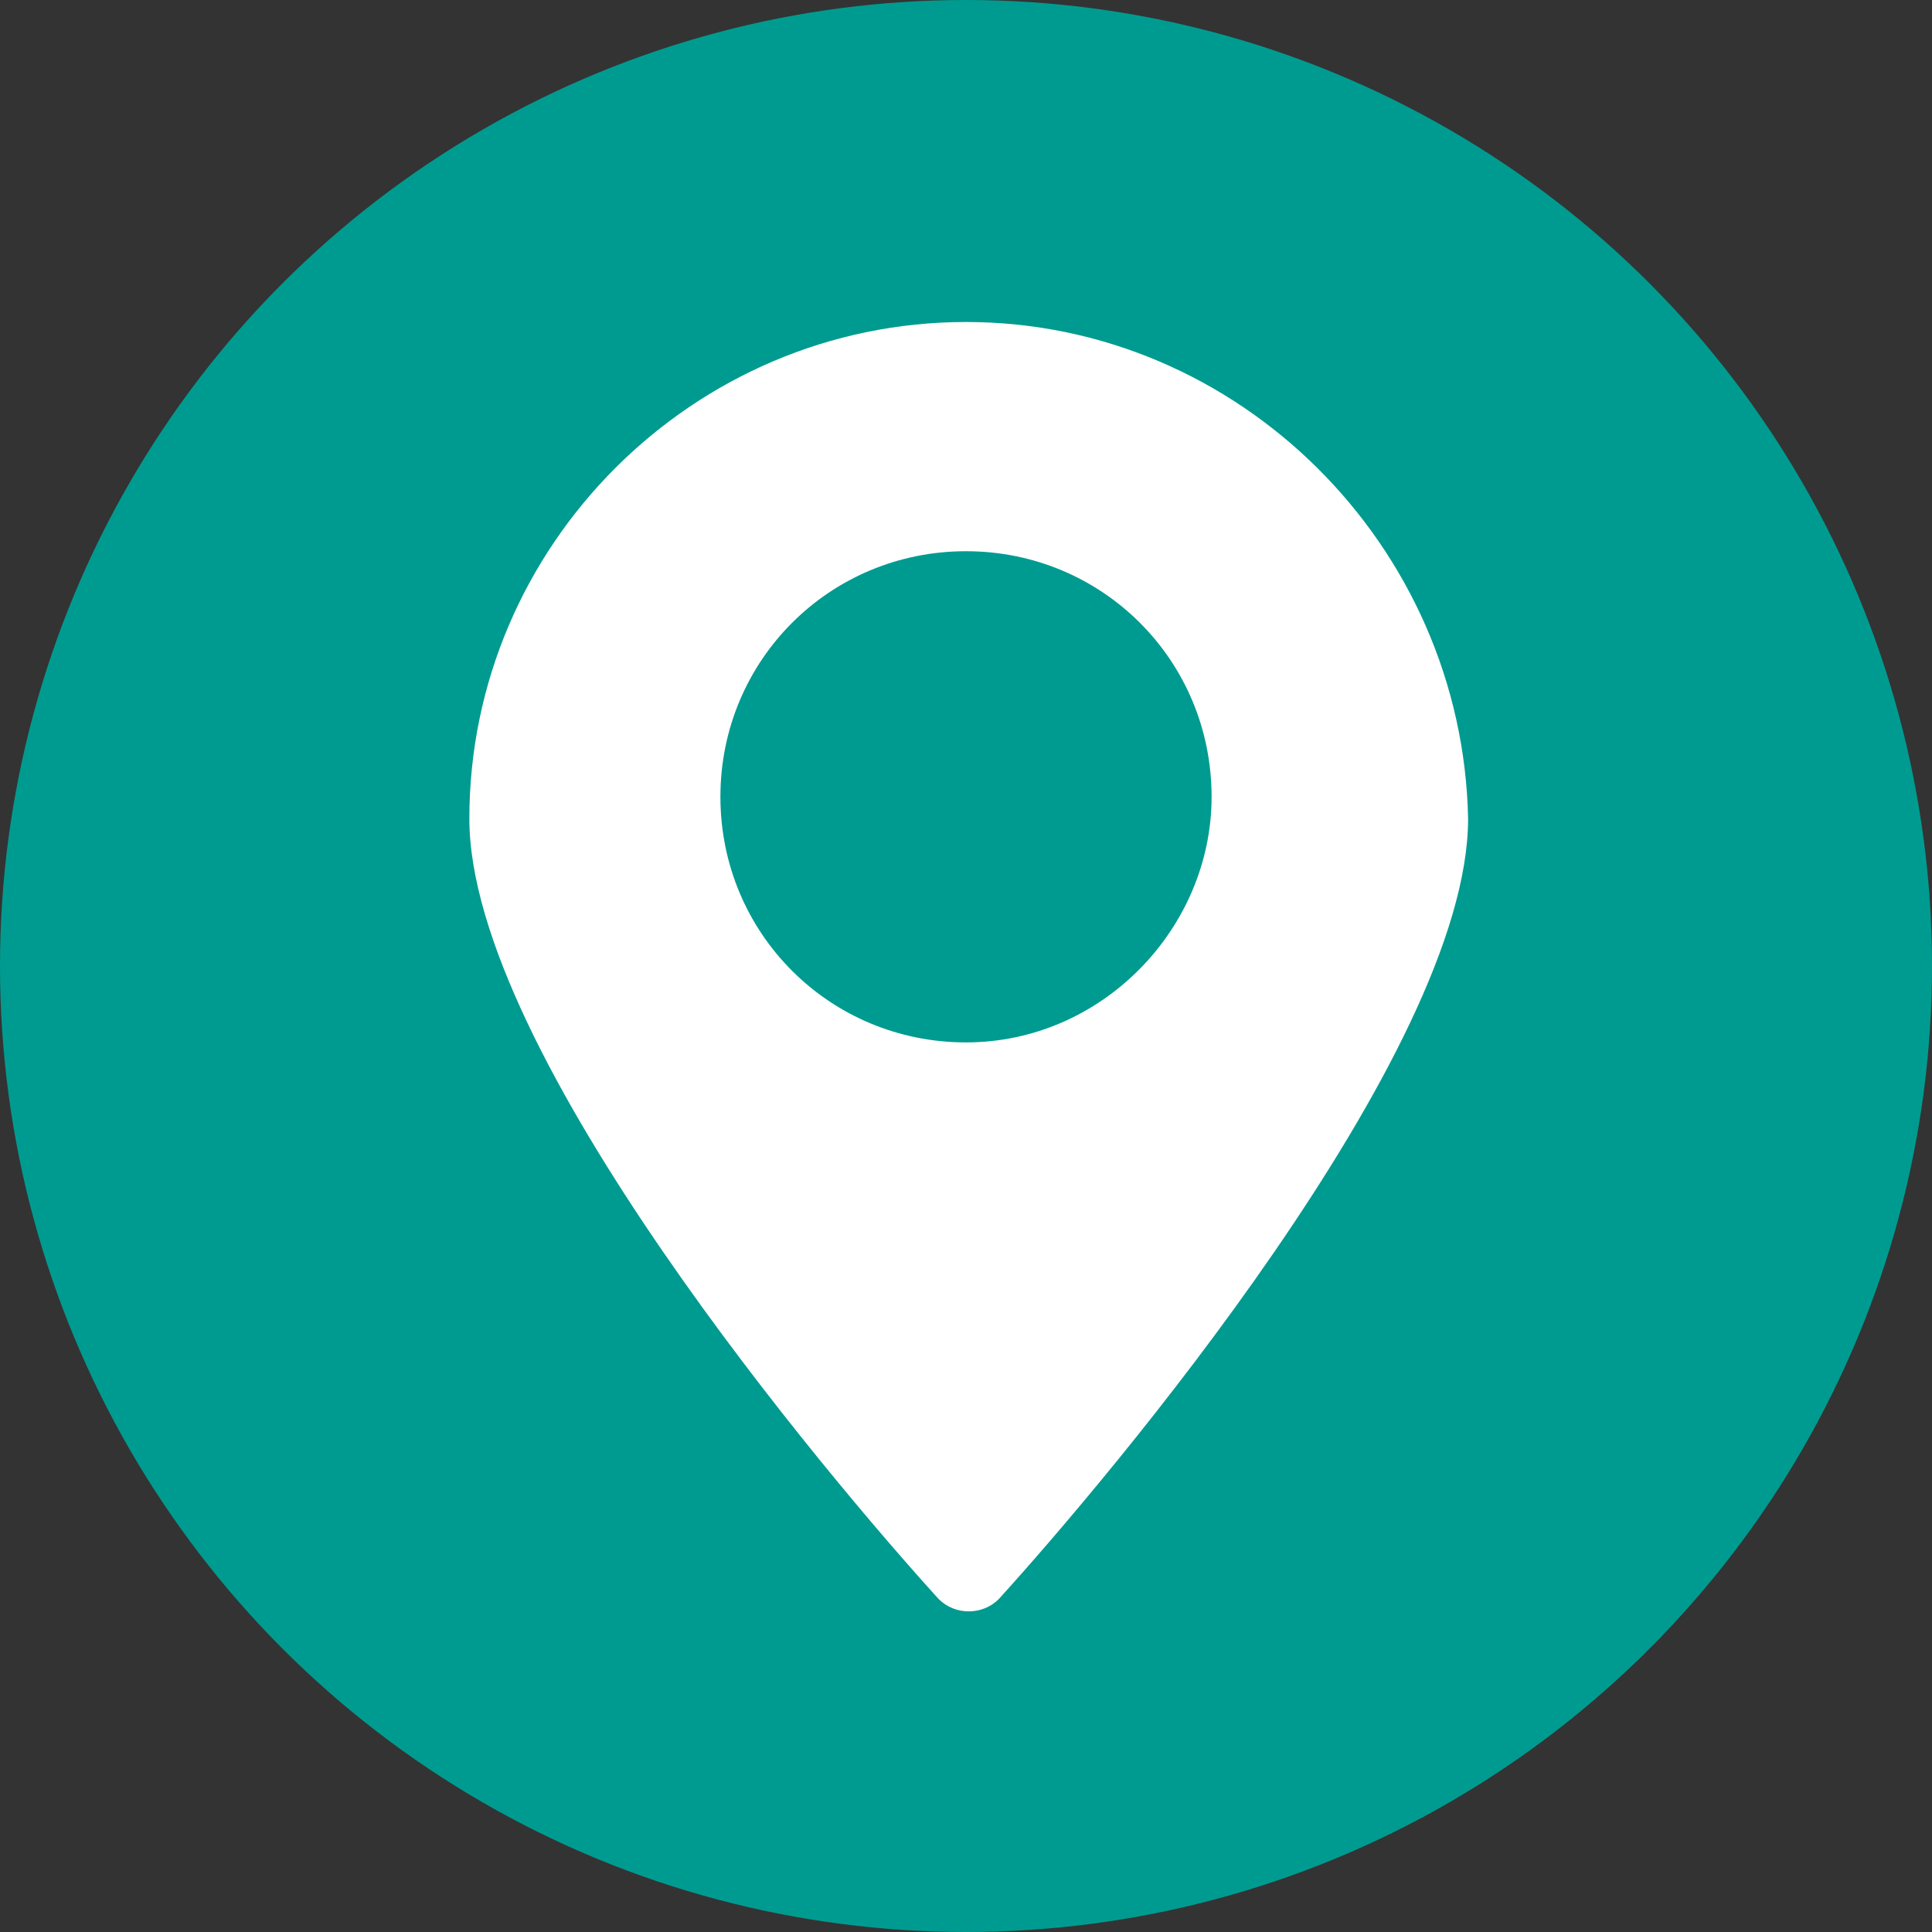
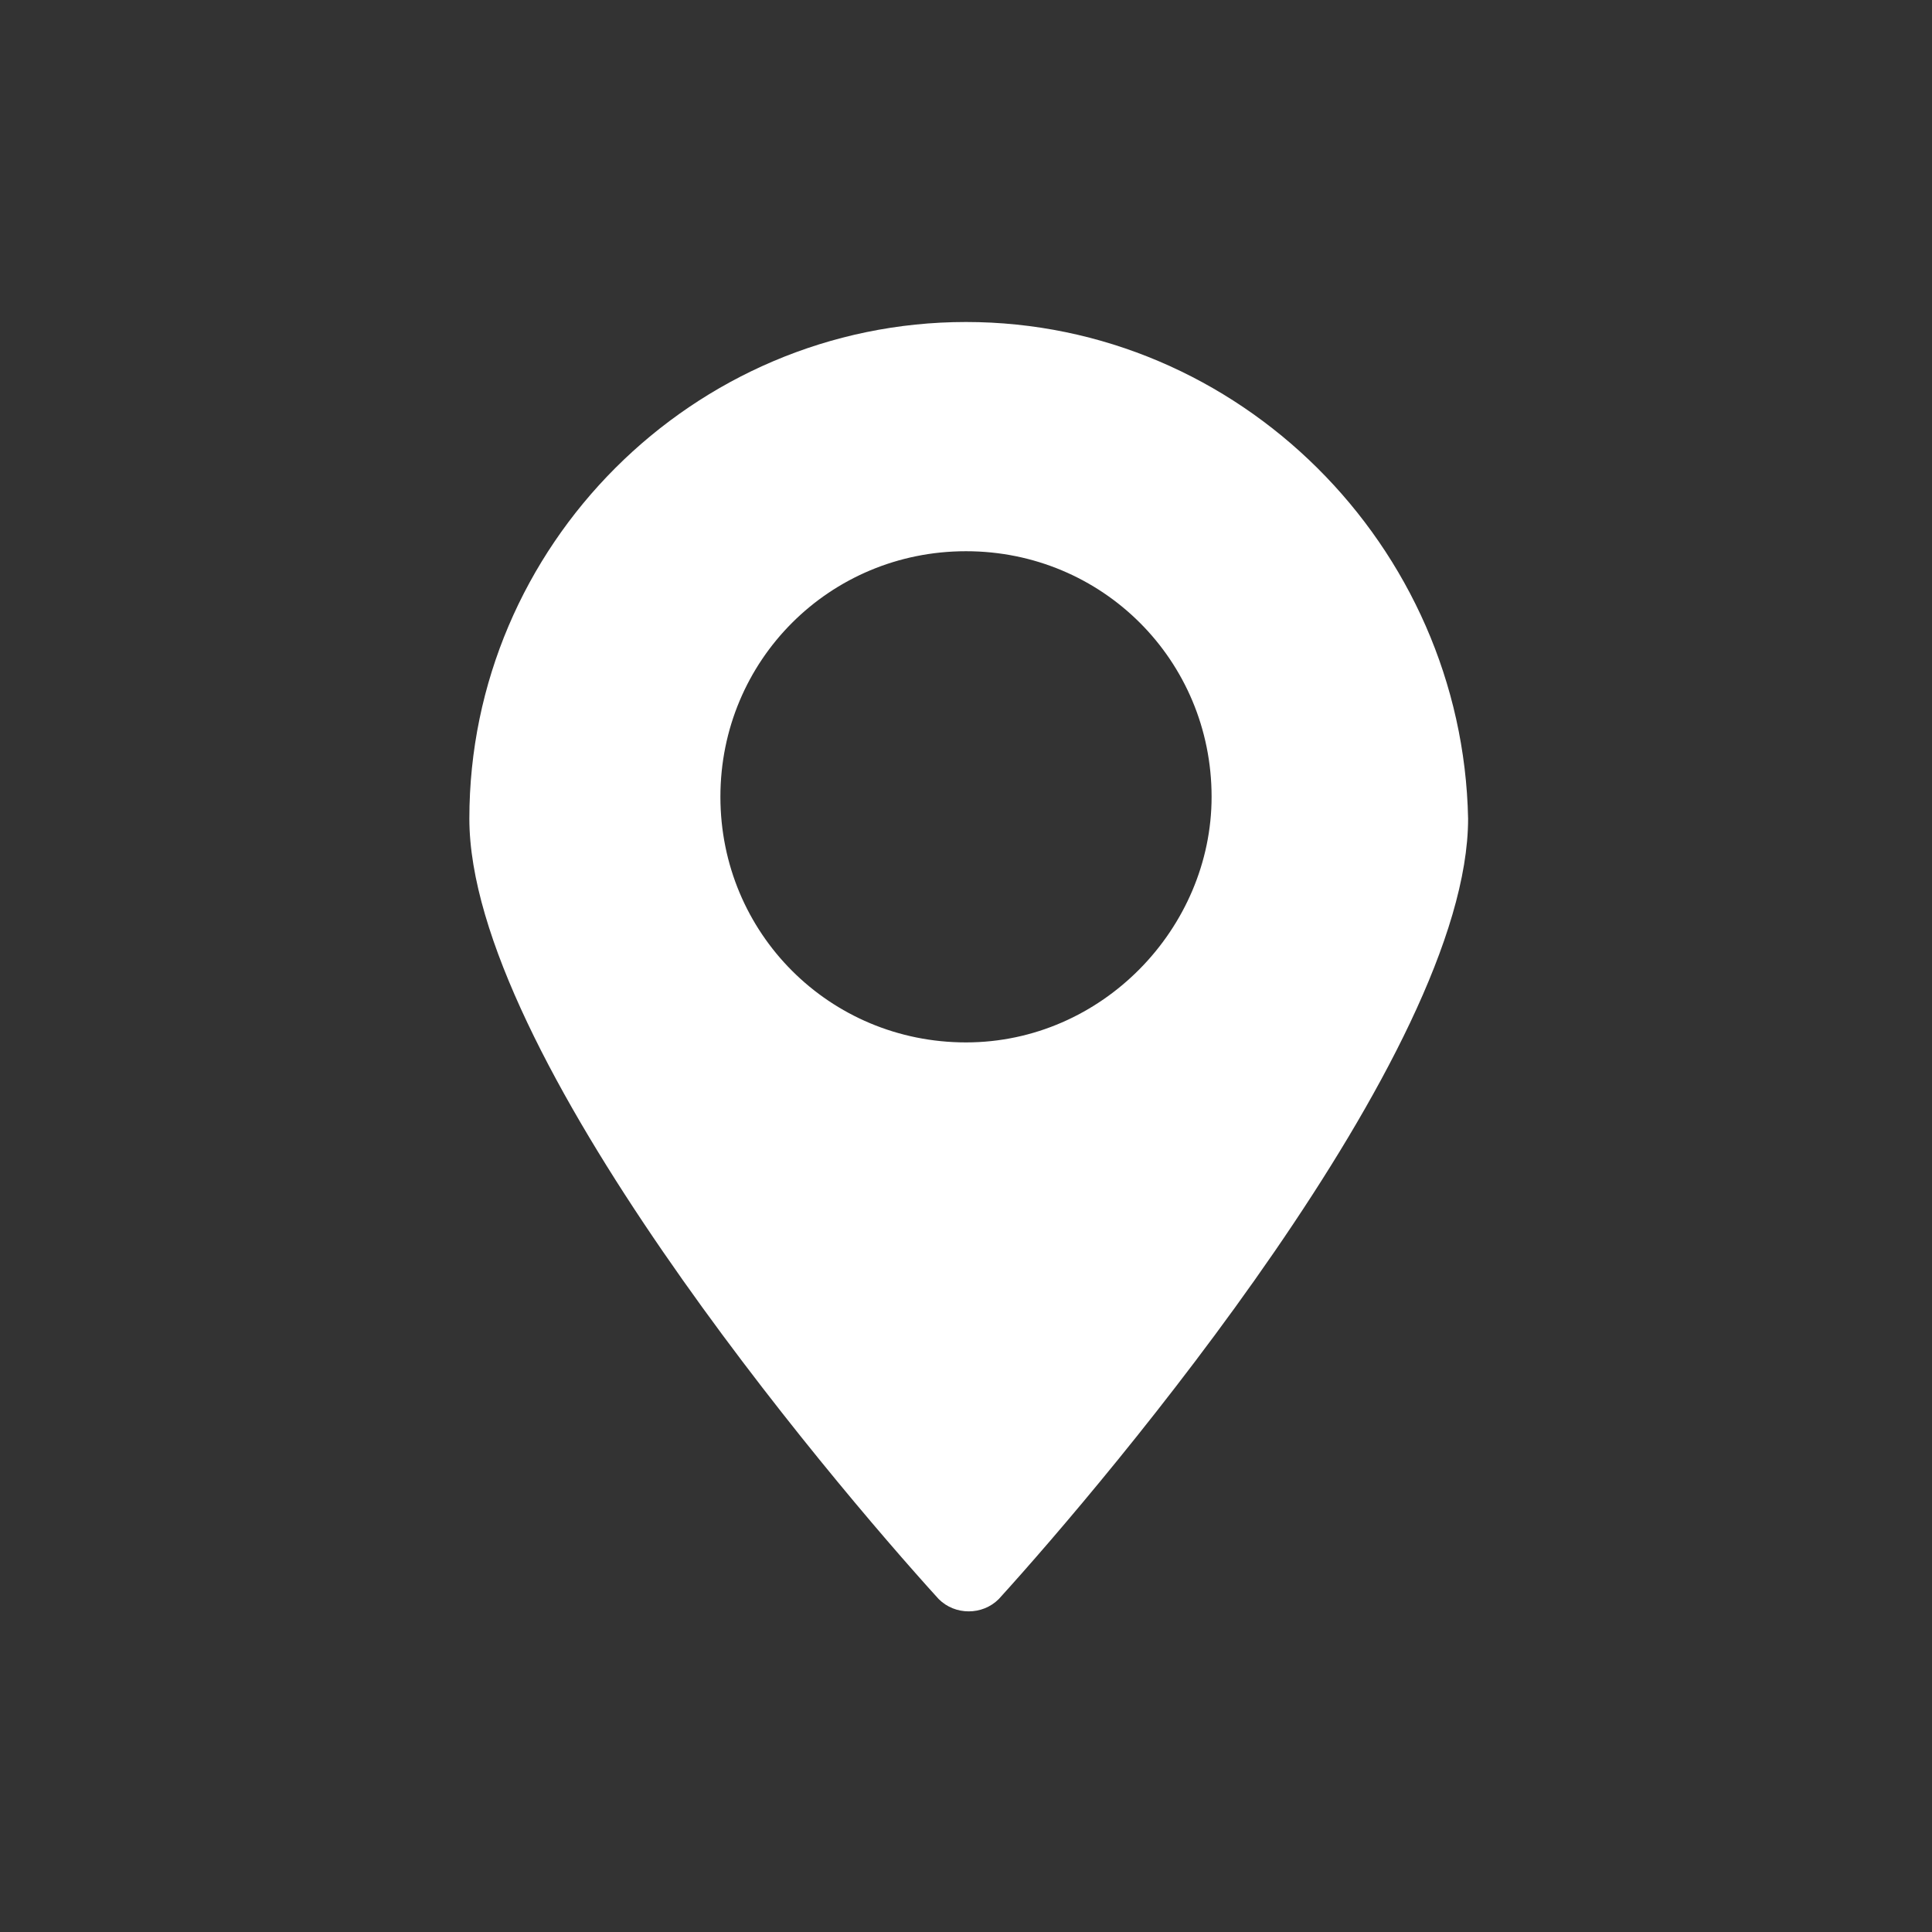
<svg xmlns="http://www.w3.org/2000/svg" version="1.1" id="ELEMENTS" x="0px" y="0px" viewBox="0 0 35.4 35.4" style="enable-background:new 0 0 35.4 35.4;" xml:space="preserve">
  <rect x="0" y="0" width="35.4" height="35.4" fill="#333333" stroke="none" />
  <style type="text/css">
	.st0{fill:#009B90;}
	.st1{fill:#FFFFFF;}
</style>
  <g>
-     <circle class="st0" cx="17.7" cy="17.7" r="17.7" />
    <g>
-       <path class="st1" d="M17.7,5.9c-5,0-9.1,4.1-9.1,9.1c0,4.3,6.6,12.1,8.6,14.3c0.3,0.3,0.8,0.3,1.1,0c2-2.2,8.6-10,8.6-14.3    C26.8,10,22.7,5.9,17.7,5.9z M17.7,19.1c-2.5,0-4.5-2-4.5-4.5c0-2.5,2-4.5,4.5-4.5c2.5,0,4.5,2,4.5,4.5    C22.2,17,20.2,19.1,17.7,19.1z" />
+       <path class="st1" d="M17.7,5.9c-5,0-9.1,4.1-9.1,9.1c0,4.3,6.6,12.1,8.6,14.3c0.3,0.3,0.8,0.3,1.1,0c2-2.2,8.6-10,8.6-14.3    C26.8,10,22.7,5.9,17.7,5.9z M17.7,19.1c-2.5,0-4.5-2-4.5-4.5c0-2.5,2-4.5,4.5-4.5c2.5,0,4.5,2,4.5,4.5    C22.2,17,20.2,19.1,17.7,19.1" />
    </g>
  </g>
</svg>